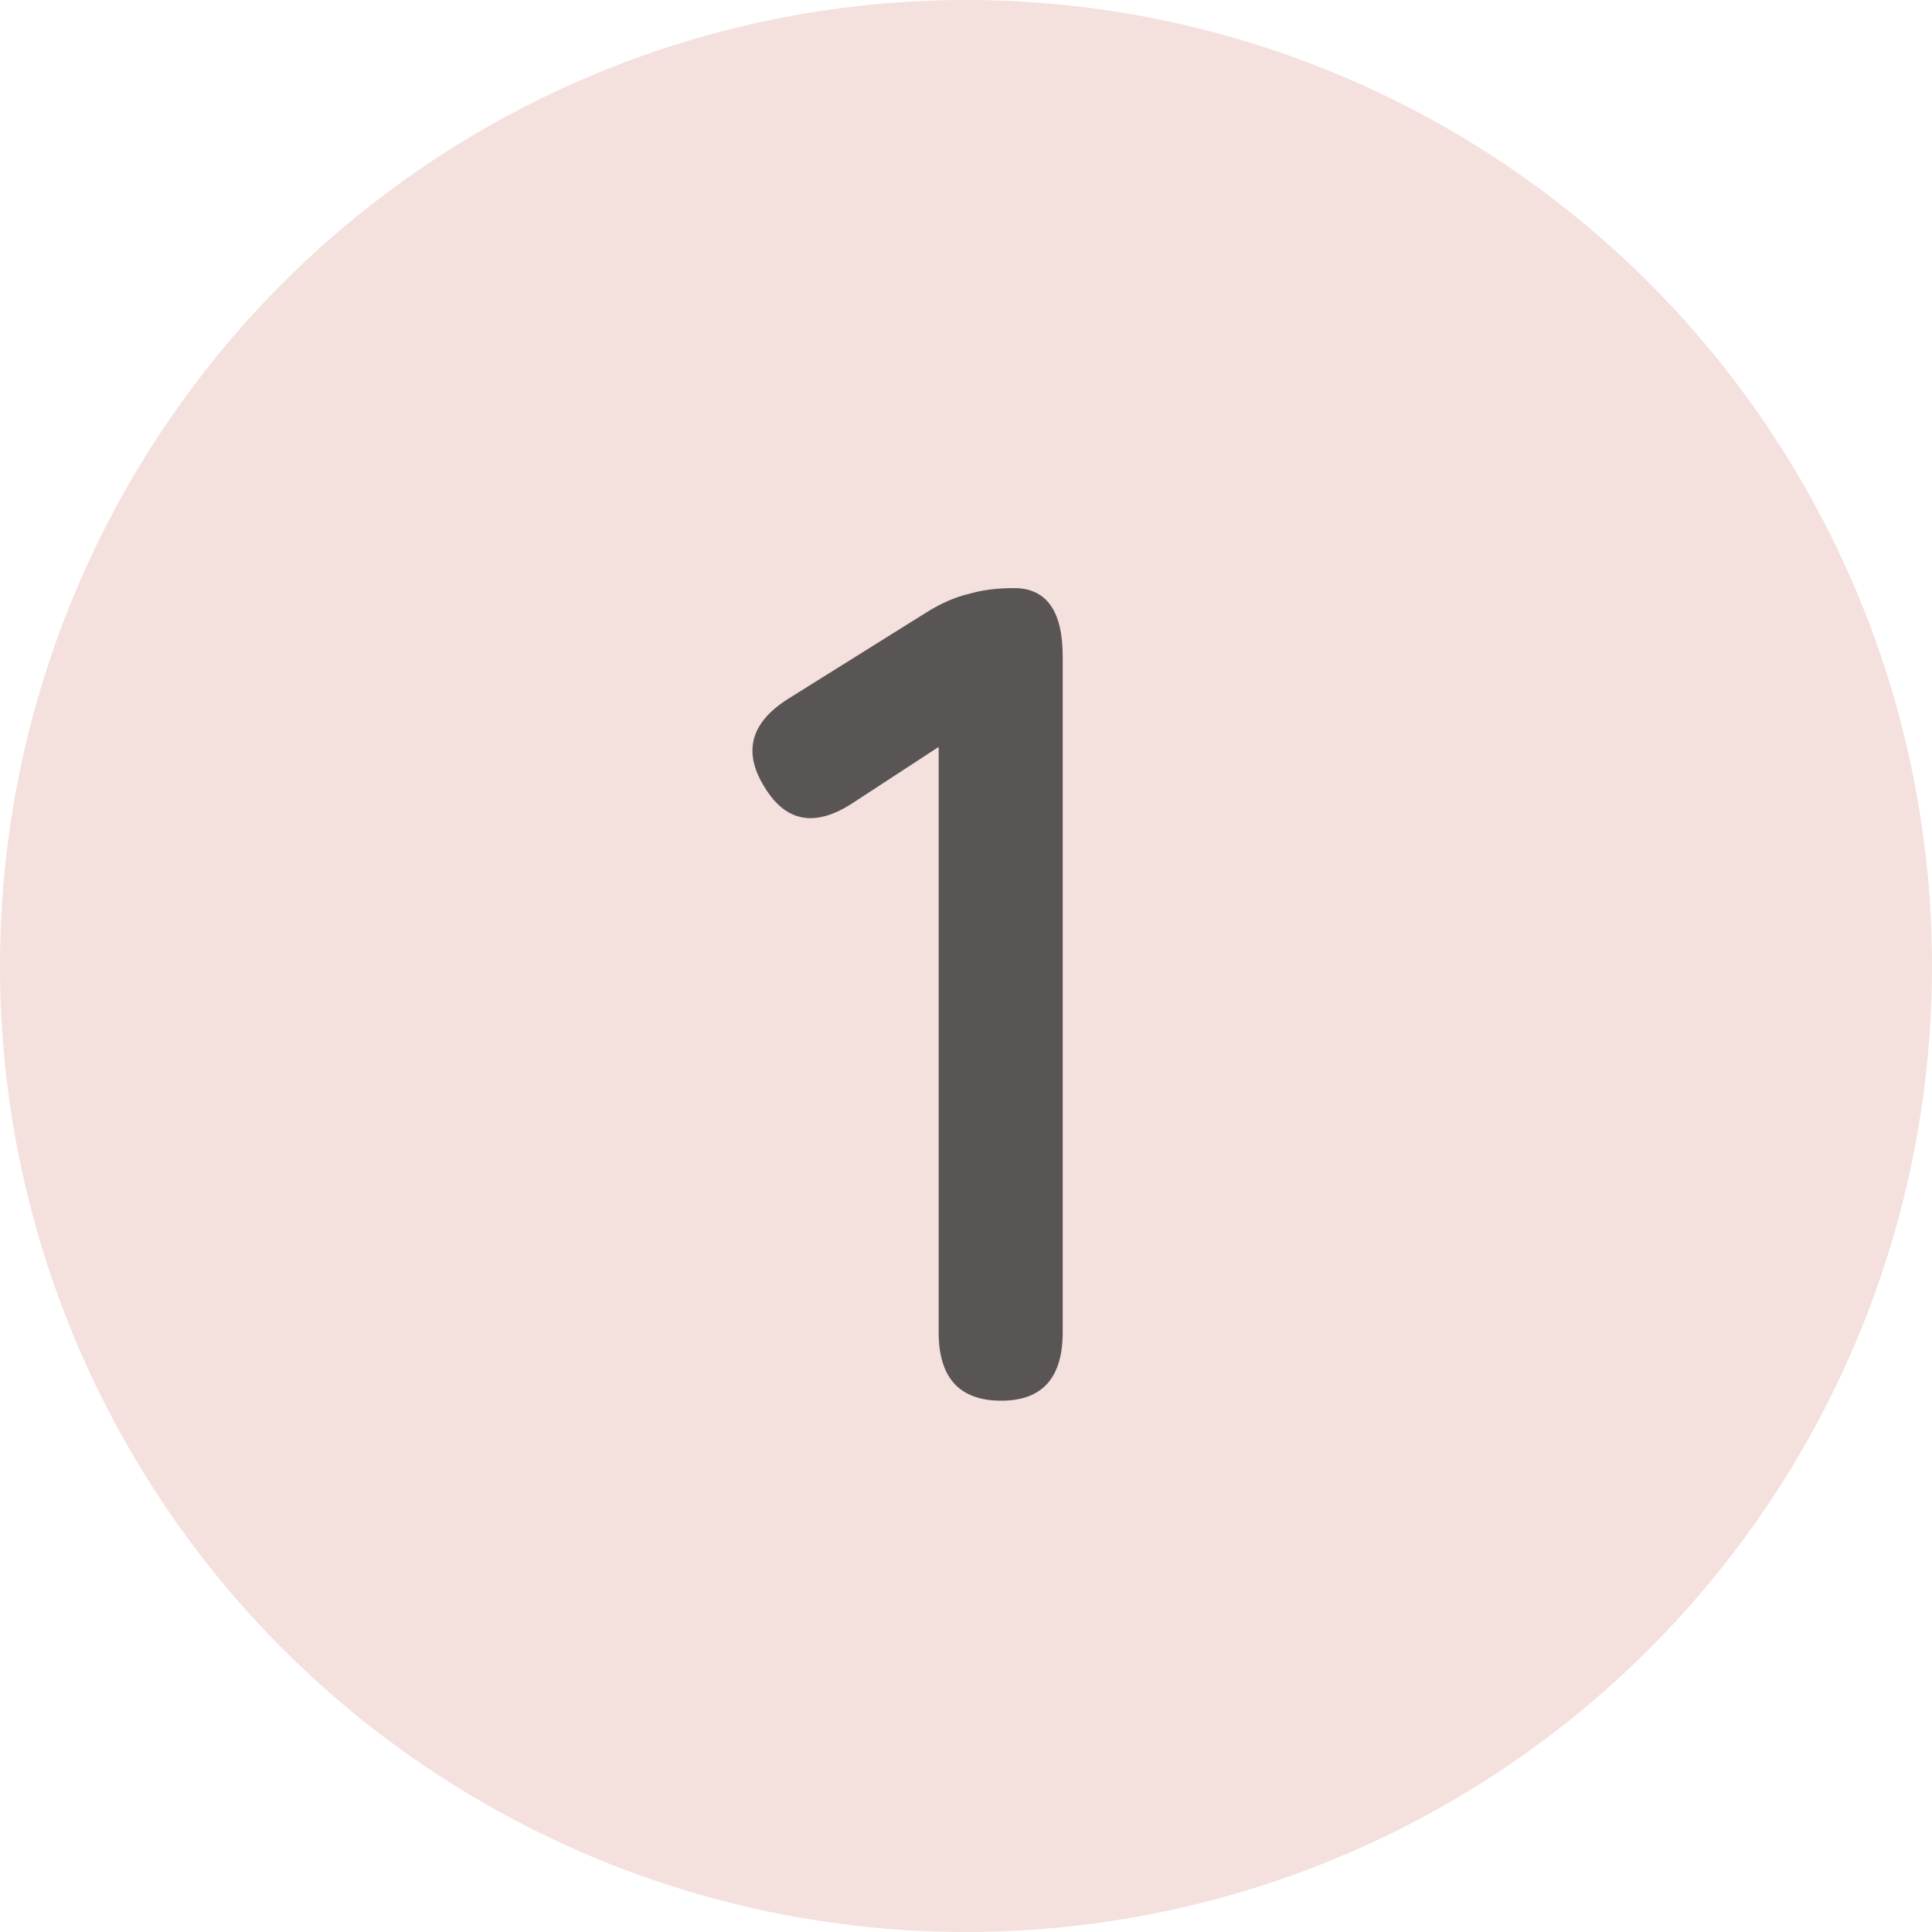
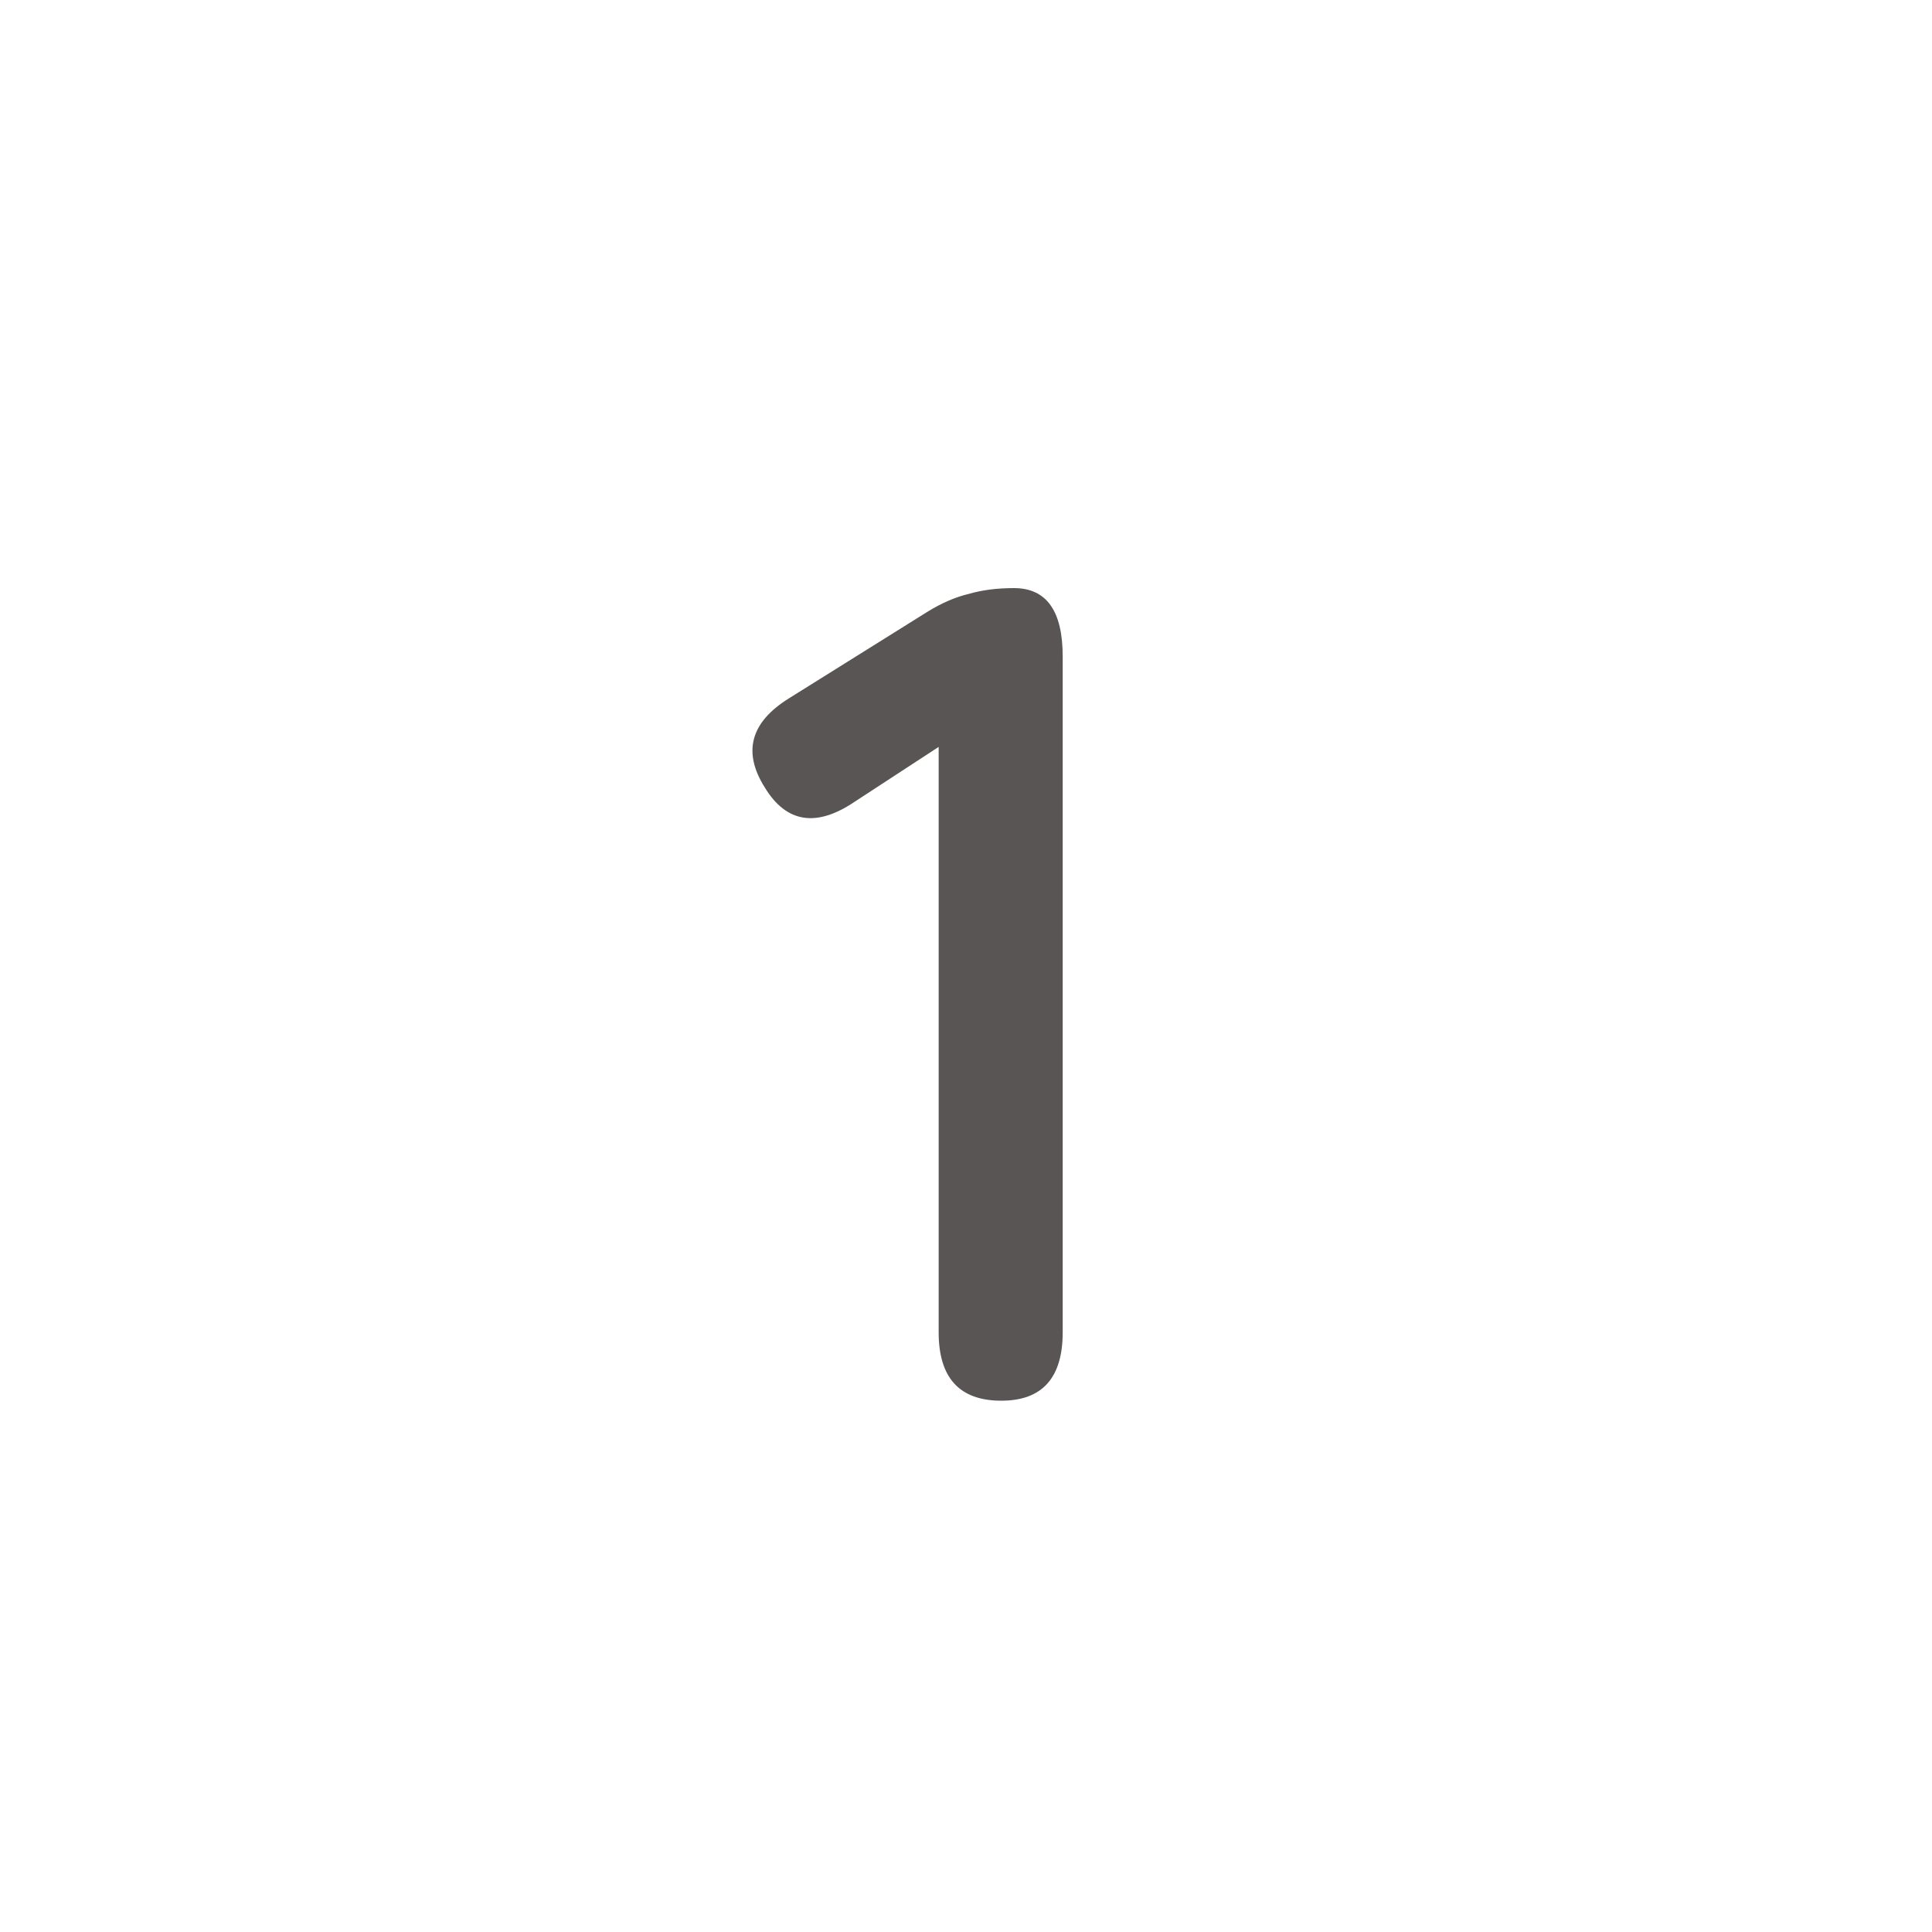
<svg xmlns="http://www.w3.org/2000/svg" width="40" height="40" viewBox="0 0 40 40" fill="none">
-   <circle cx="20" cy="20" r="20" fill="#F4E0DC" />
  <path d="M20.73 29C19.866 29 19.434 28.528 19.434 27.584V15.464L17.706 16.592C16.906 17.136 16.282 17.04 15.834 16.304C15.37 15.568 15.538 14.952 16.338 14.456L19.218 12.656C19.506 12.48 19.786 12.36 20.058 12.296C20.33 12.216 20.642 12.176 20.994 12.176C21.666 12.176 22.002 12.648 22.002 13.592V27.584C22.002 28.528 21.578 29 20.73 29Z" fill="#595555" />
</svg>